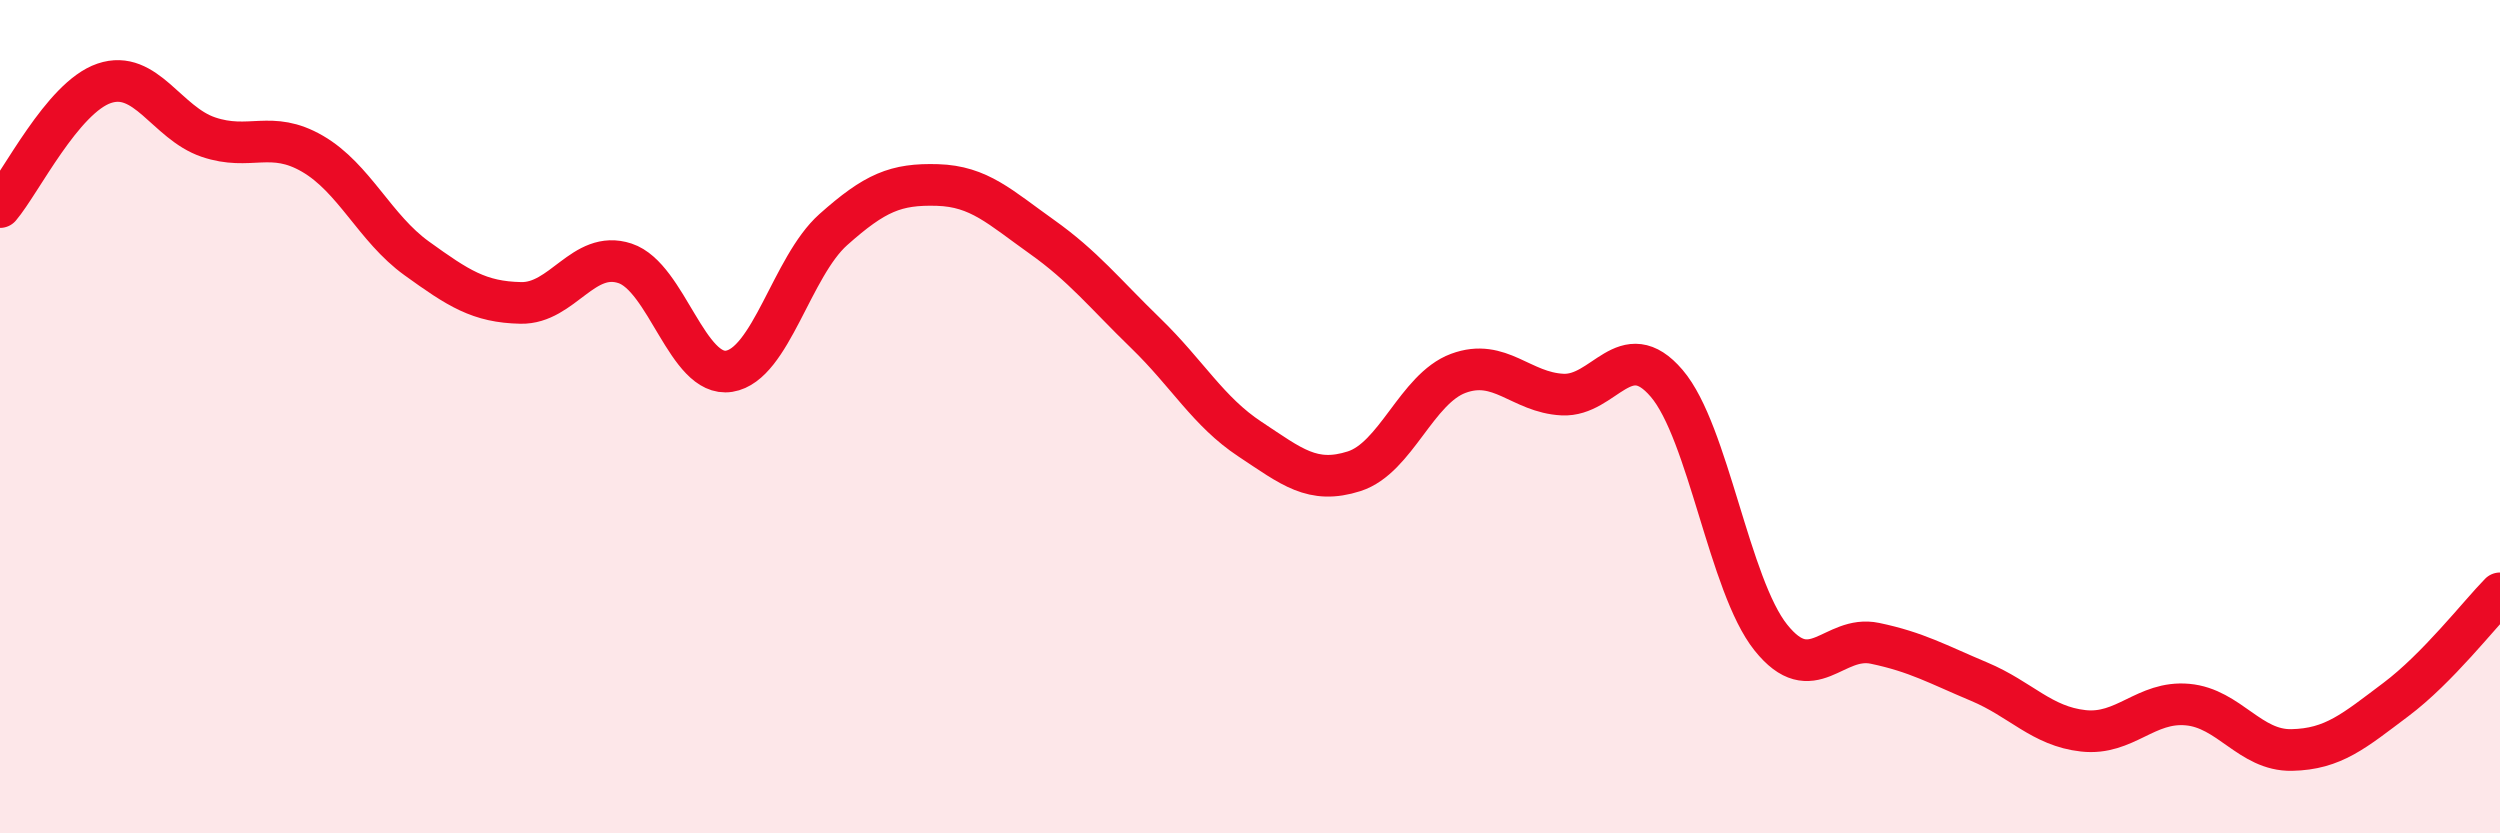
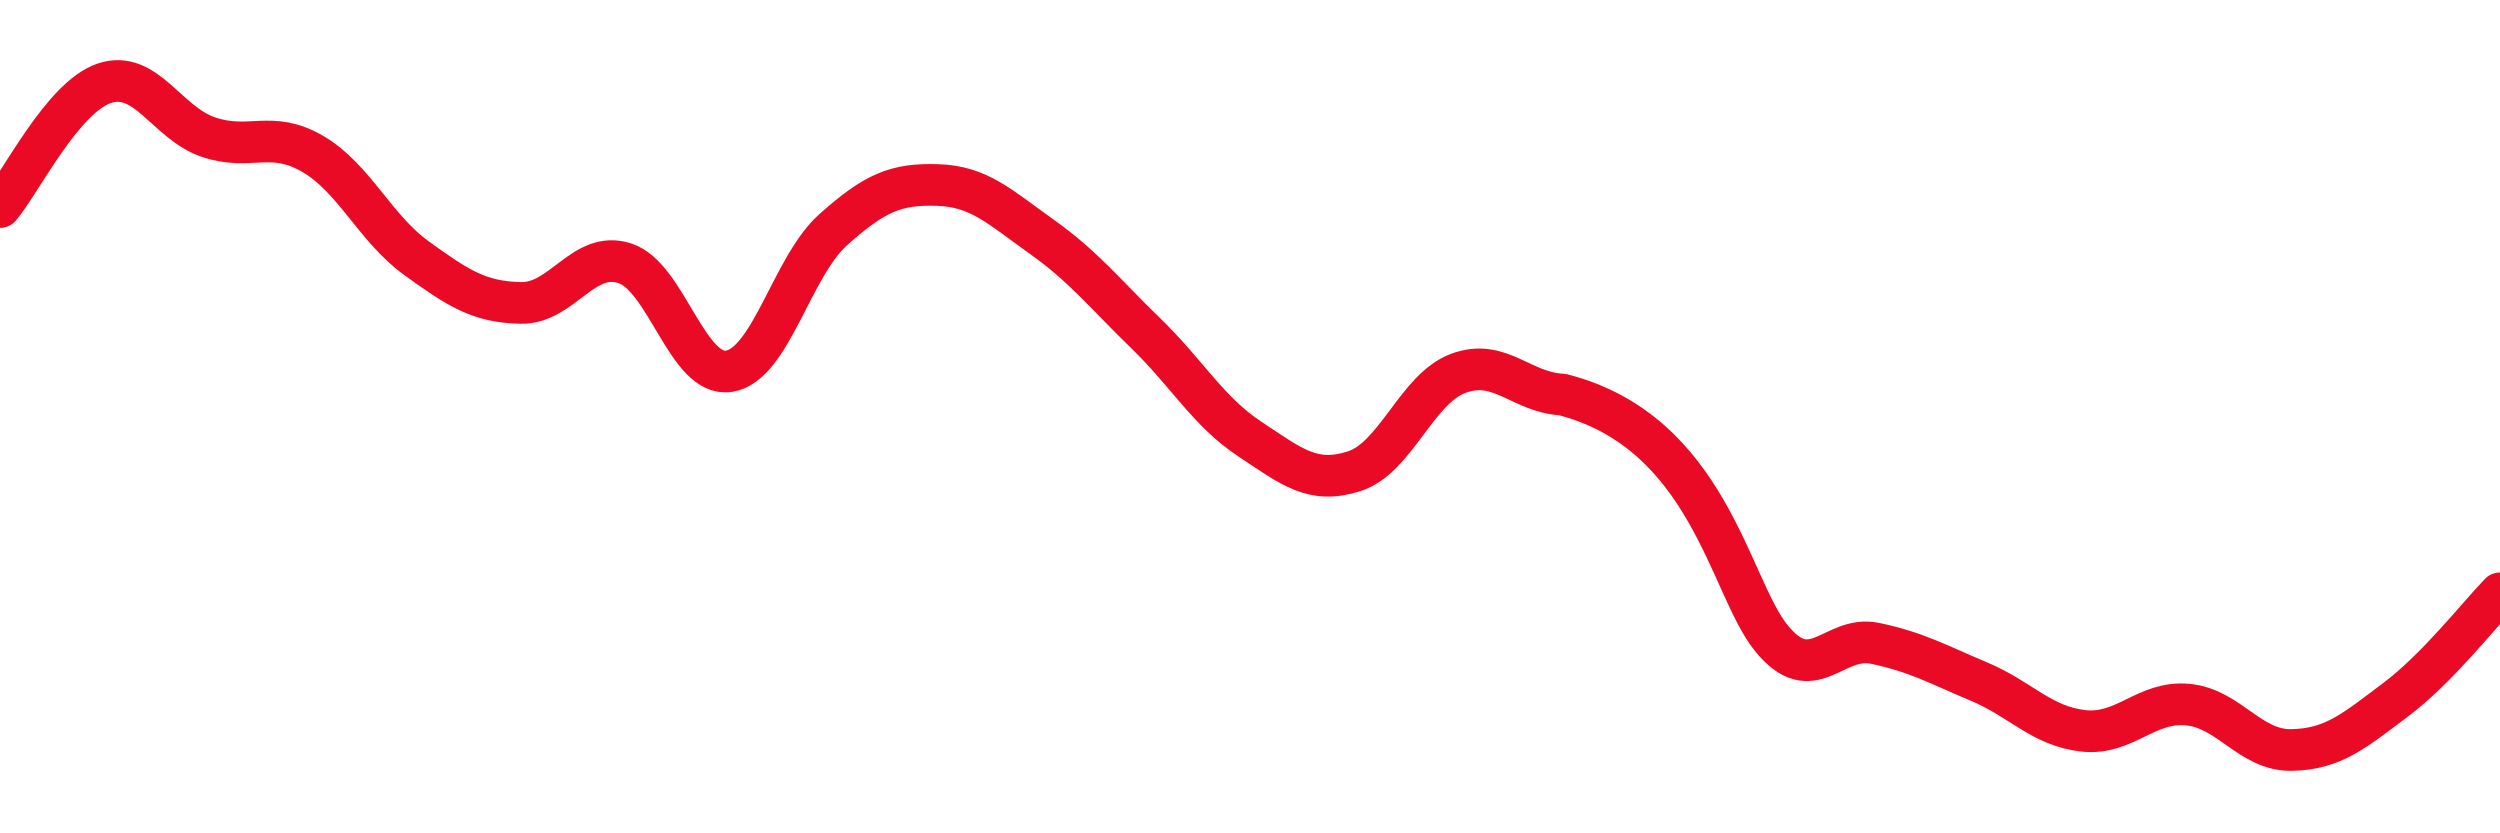
<svg xmlns="http://www.w3.org/2000/svg" width="60" height="20" viewBox="0 0 60 20">
-   <path d="M 0,4.97 C 0.5,4.38 1.5,2.34 2.5,2 C 3.5,1.66 4,2.95 5,3.29 C 6,3.63 6.5,3.11 7.5,3.69 C 8.5,4.27 9,5.48 10,6.2 C 11,6.92 11.5,7.25 12.5,7.27 C 13.5,7.29 14,5.99 15,6.32 C 16,6.65 16.5,9.07 17.5,8.91 C 18.5,8.75 19,6.4 20,5.51 C 21,4.62 21.5,4.41 22.5,4.44 C 23.5,4.47 24,4.97 25,5.68 C 26,6.39 26.5,7.03 27.5,8 C 28.5,8.97 29,9.88 30,10.54 C 31,11.2 31.5,11.63 32.5,11.31 C 33.5,10.99 34,9.33 35,8.96 C 36,8.59 36.5,9.42 37.5,9.47 C 38.5,9.52 39,8.03 40,9.2 C 41,10.37 41.5,14.05 42.5,15.3 C 43.5,16.55 44,15.23 45,15.44 C 46,15.65 46.5,15.94 47.5,16.36 C 48.5,16.78 49,17.43 50,17.54 C 51,17.65 51.5,16.82 52.5,16.91 C 53.5,17 54,18.02 55,18 C 56,17.98 56.5,17.54 57.5,16.79 C 58.5,16.04 59.5,14.75 60,14.24L60 20L0 20Z" fill="#EB0A25" opacity="0.1" stroke-linecap="round" stroke-linejoin="round" />
-   <path d="M 0,4.97 C 0.5,4.38 1.5,2.34 2.5,2 C 3.5,1.66 4,2.95 5,3.29 C 6,3.63 6.5,3.11 7.5,3.69 C 8.5,4.27 9,5.48 10,6.2 C 11,6.92 11.5,7.25 12.5,7.27 C 13.5,7.29 14,5.99 15,6.32 C 16,6.65 16.5,9.07 17.5,8.91 C 18.5,8.75 19,6.4 20,5.51 C 21,4.62 21.5,4.41 22.5,4.44 C 23.5,4.47 24,4.97 25,5.68 C 26,6.39 26.5,7.03 27.5,8 C 28.5,8.97 29,9.88 30,10.54 C 31,11.2 31.5,11.63 32.5,11.31 C 33.5,10.99 34,9.33 35,8.96 C 36,8.59 36.5,9.42 37.5,9.47 C 38.5,9.52 39,8.03 40,9.2 C 41,10.37 41.5,14.05 42.5,15.3 C 43.5,16.55 44,15.23 45,15.44 C 46,15.65 46.5,15.94 47.5,16.36 C 48.5,16.78 49,17.43 50,17.54 C 51,17.65 51.5,16.82 52.5,16.91 C 53.5,17 54,18.02 55,18 C 56,17.98 56.5,17.54 57.5,16.79 C 58.5,16.04 59.5,14.75 60,14.24" stroke="#EB0A25" stroke-width="1" fill="none" stroke-linecap="round" stroke-linejoin="round" />
+   <path d="M 0,4.97 C 0.5,4.38 1.5,2.34 2.5,2 C 3.5,1.66 4,2.95 5,3.29 C 6,3.63 6.5,3.11 7.5,3.69 C 8.5,4.27 9,5.48 10,6.2 C 11,6.92 11.5,7.25 12.5,7.27 C 13.5,7.29 14,5.99 15,6.32 C 16,6.65 16.5,9.07 17.5,8.91 C 18.5,8.75 19,6.4 20,5.51 C 21,4.62 21.5,4.41 22.5,4.44 C 23.5,4.47 24,4.97 25,5.68 C 26,6.39 26.5,7.03 27.5,8 C 28.5,8.97 29,9.88 30,10.54 C 31,11.2 31.5,11.63 32.5,11.31 C 33.5,10.99 34,9.33 35,8.96 C 36,8.59 36.5,9.42 37.5,9.47 C 41,10.37 41.5,14.05 42.5,15.3 C 43.5,16.55 44,15.23 45,15.44 C 46,15.65 46.5,15.94 47.5,16.36 C 48.5,16.78 49,17.43 50,17.54 C 51,17.65 51.5,16.82 52.5,16.91 C 53.5,17 54,18.02 55,18 C 56,17.98 56.5,17.54 57.5,16.79 C 58.5,16.04 59.5,14.75 60,14.24" stroke="#EB0A25" stroke-width="1" fill="none" stroke-linecap="round" stroke-linejoin="round" />
</svg>